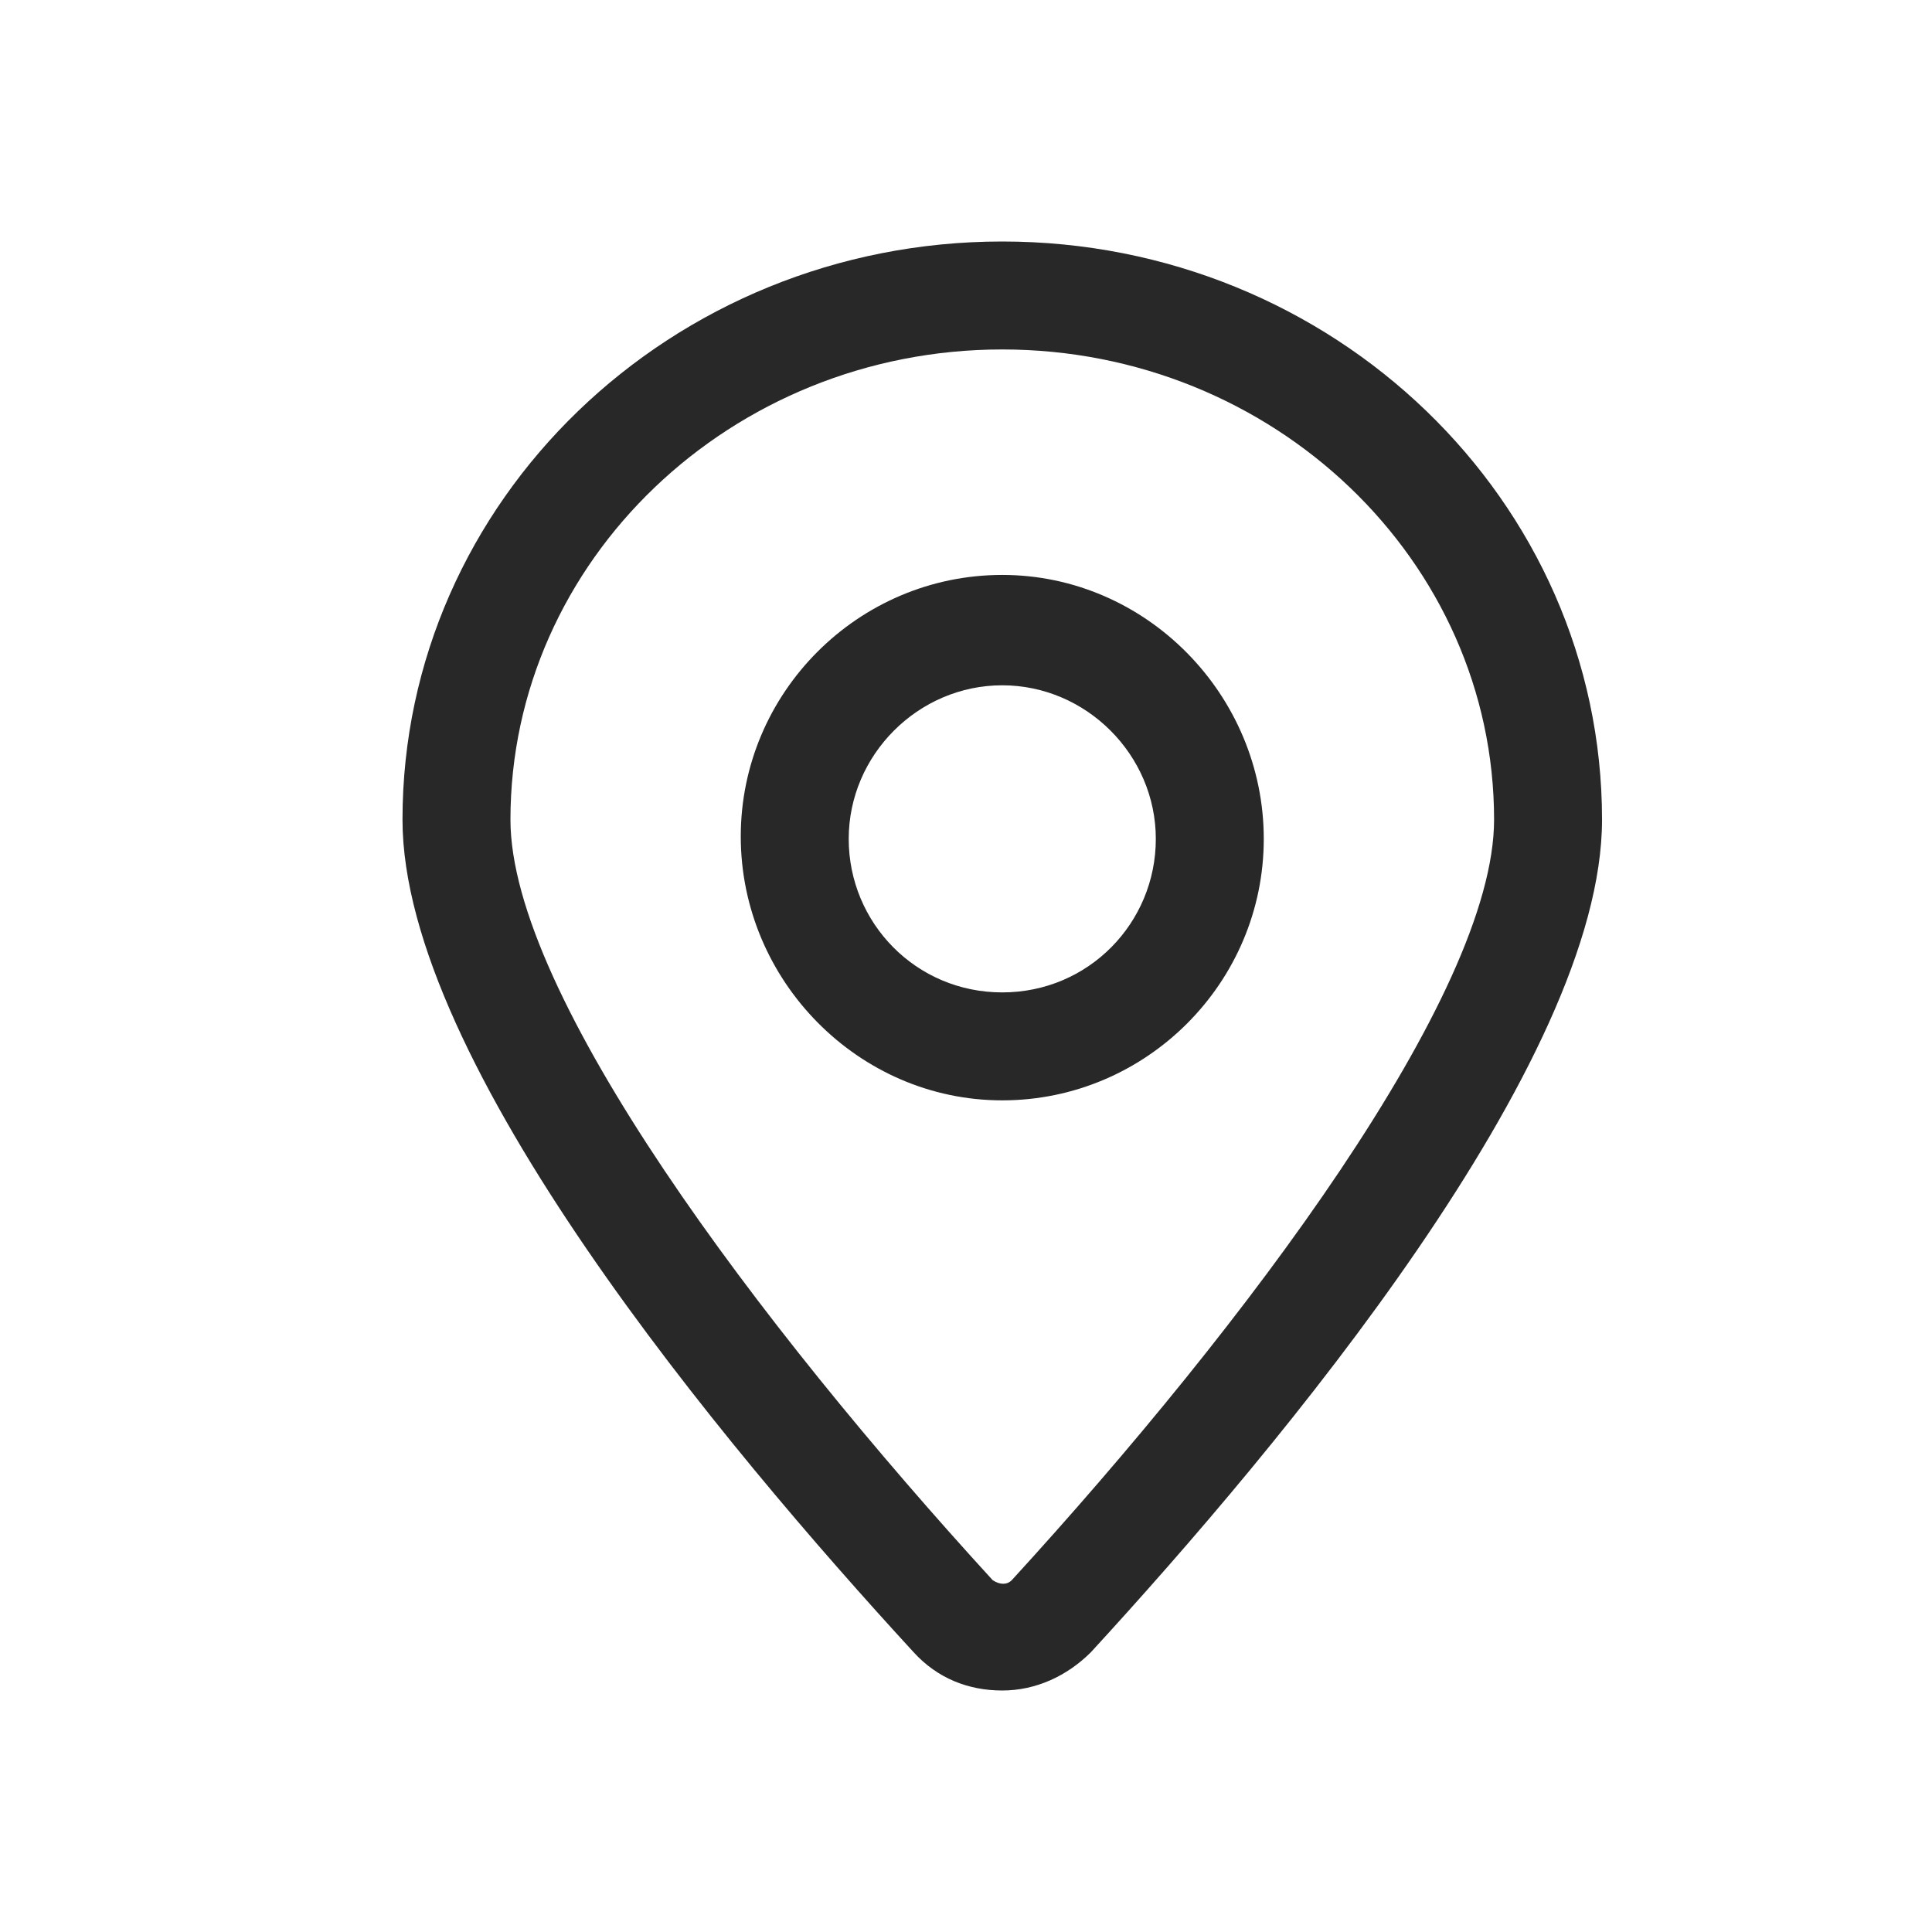
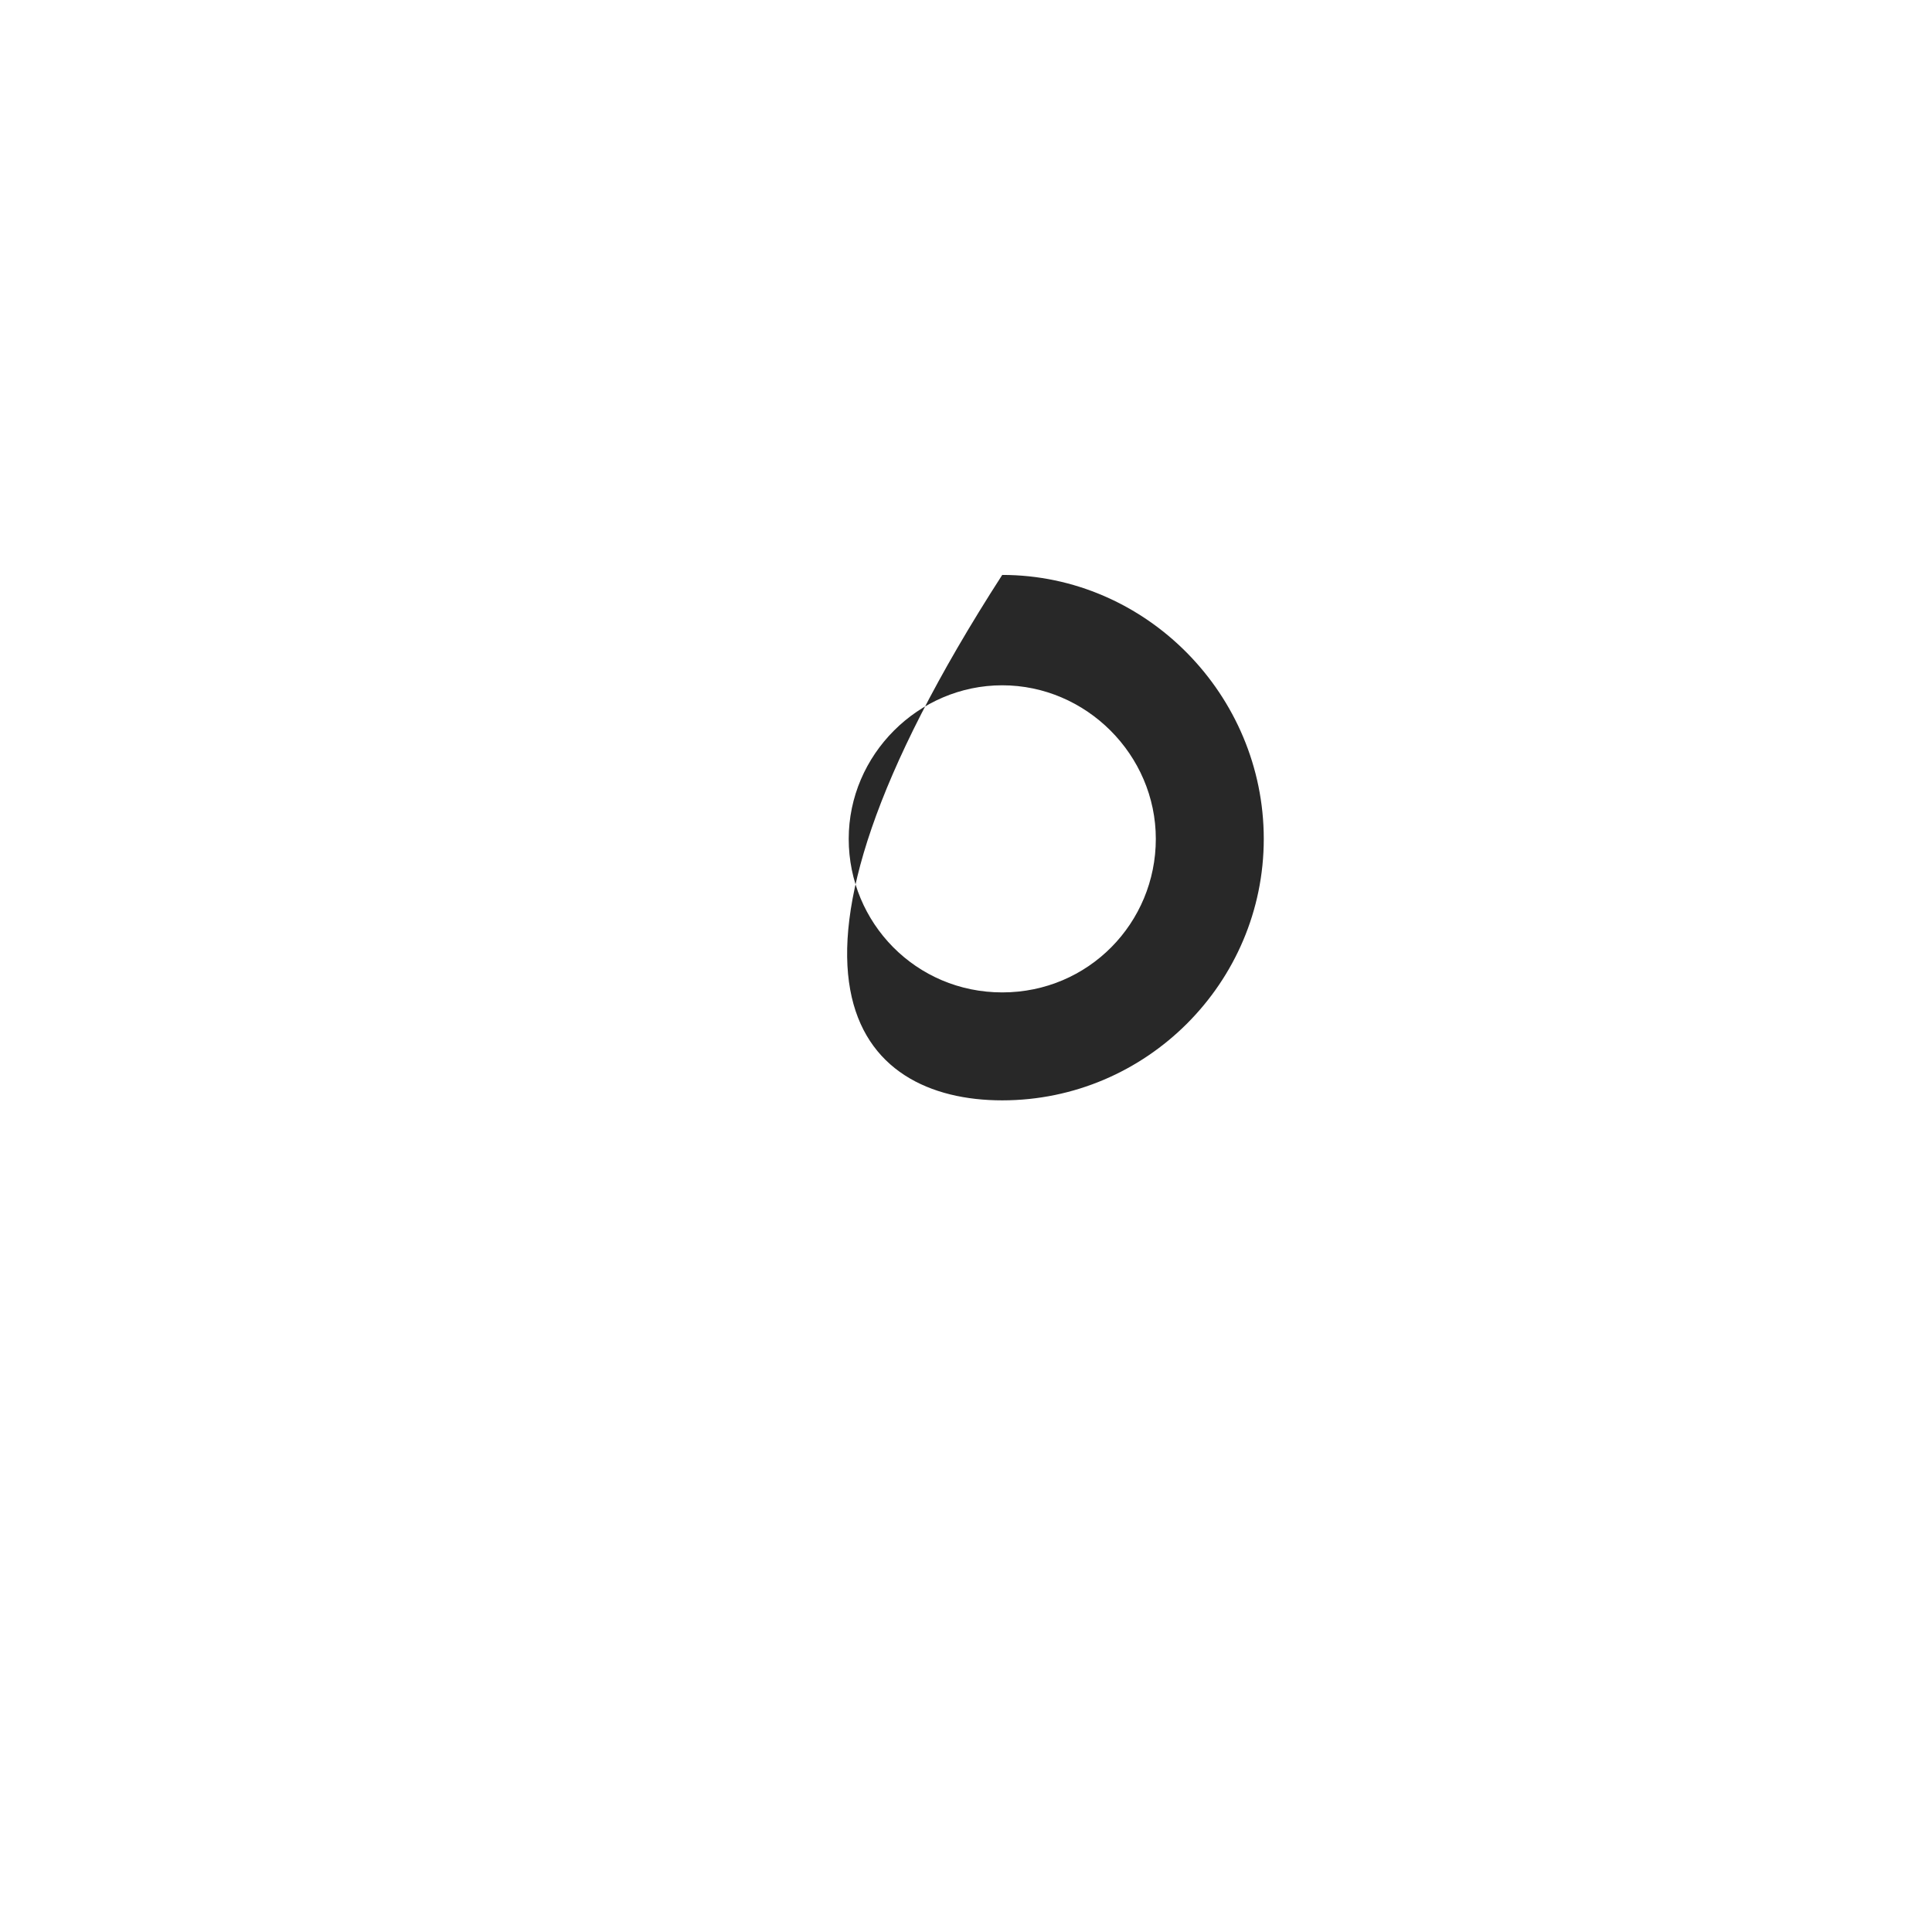
<svg xmlns="http://www.w3.org/2000/svg" width="24" height="24" viewBox="0 0 24 24" fill="none">
-   <path d="M12.45 3C8.338 3 5 6.219 5 10.182C5 13.192 8.993 17.96 11.348 20.523C11.646 20.851 12.033 21 12.45 21C12.867 21 13.255 20.821 13.553 20.523C15.907 17.96 19.901 13.192 19.901 10.182C19.901 6.219 16.563 3 12.45 3ZM12.569 19.629C12.51 19.689 12.421 19.689 12.331 19.629C9.44 16.47 6.341 12.358 6.341 10.182C6.341 6.964 9.083 4.341 12.45 4.341C15.818 4.341 18.56 6.964 18.56 10.182C18.56 12.358 15.46 16.47 12.569 19.629Z" fill="#282828" />
-   <path d="M12.45 7.142C10.662 7.142 9.202 8.603 9.202 10.391C9.202 12.179 10.662 13.669 12.45 13.669C14.239 13.669 15.699 12.209 15.699 10.421C15.699 8.632 14.239 7.142 12.45 7.142ZM12.45 12.328C11.378 12.328 10.543 11.464 10.543 10.421C10.543 9.377 11.407 8.513 12.45 8.513C13.493 8.513 14.358 9.377 14.358 10.421C14.358 11.464 13.523 12.328 12.45 12.328Z" fill="#282828" />
+   <path d="M12.45 7.142C9.202 12.179 10.662 13.669 12.45 13.669C14.239 13.669 15.699 12.209 15.699 10.421C15.699 8.632 14.239 7.142 12.45 7.142ZM12.45 12.328C11.378 12.328 10.543 11.464 10.543 10.421C10.543 9.377 11.407 8.513 12.45 8.513C13.493 8.513 14.358 9.377 14.358 10.421C14.358 11.464 13.523 12.328 12.45 12.328Z" fill="#282828" />
</svg>